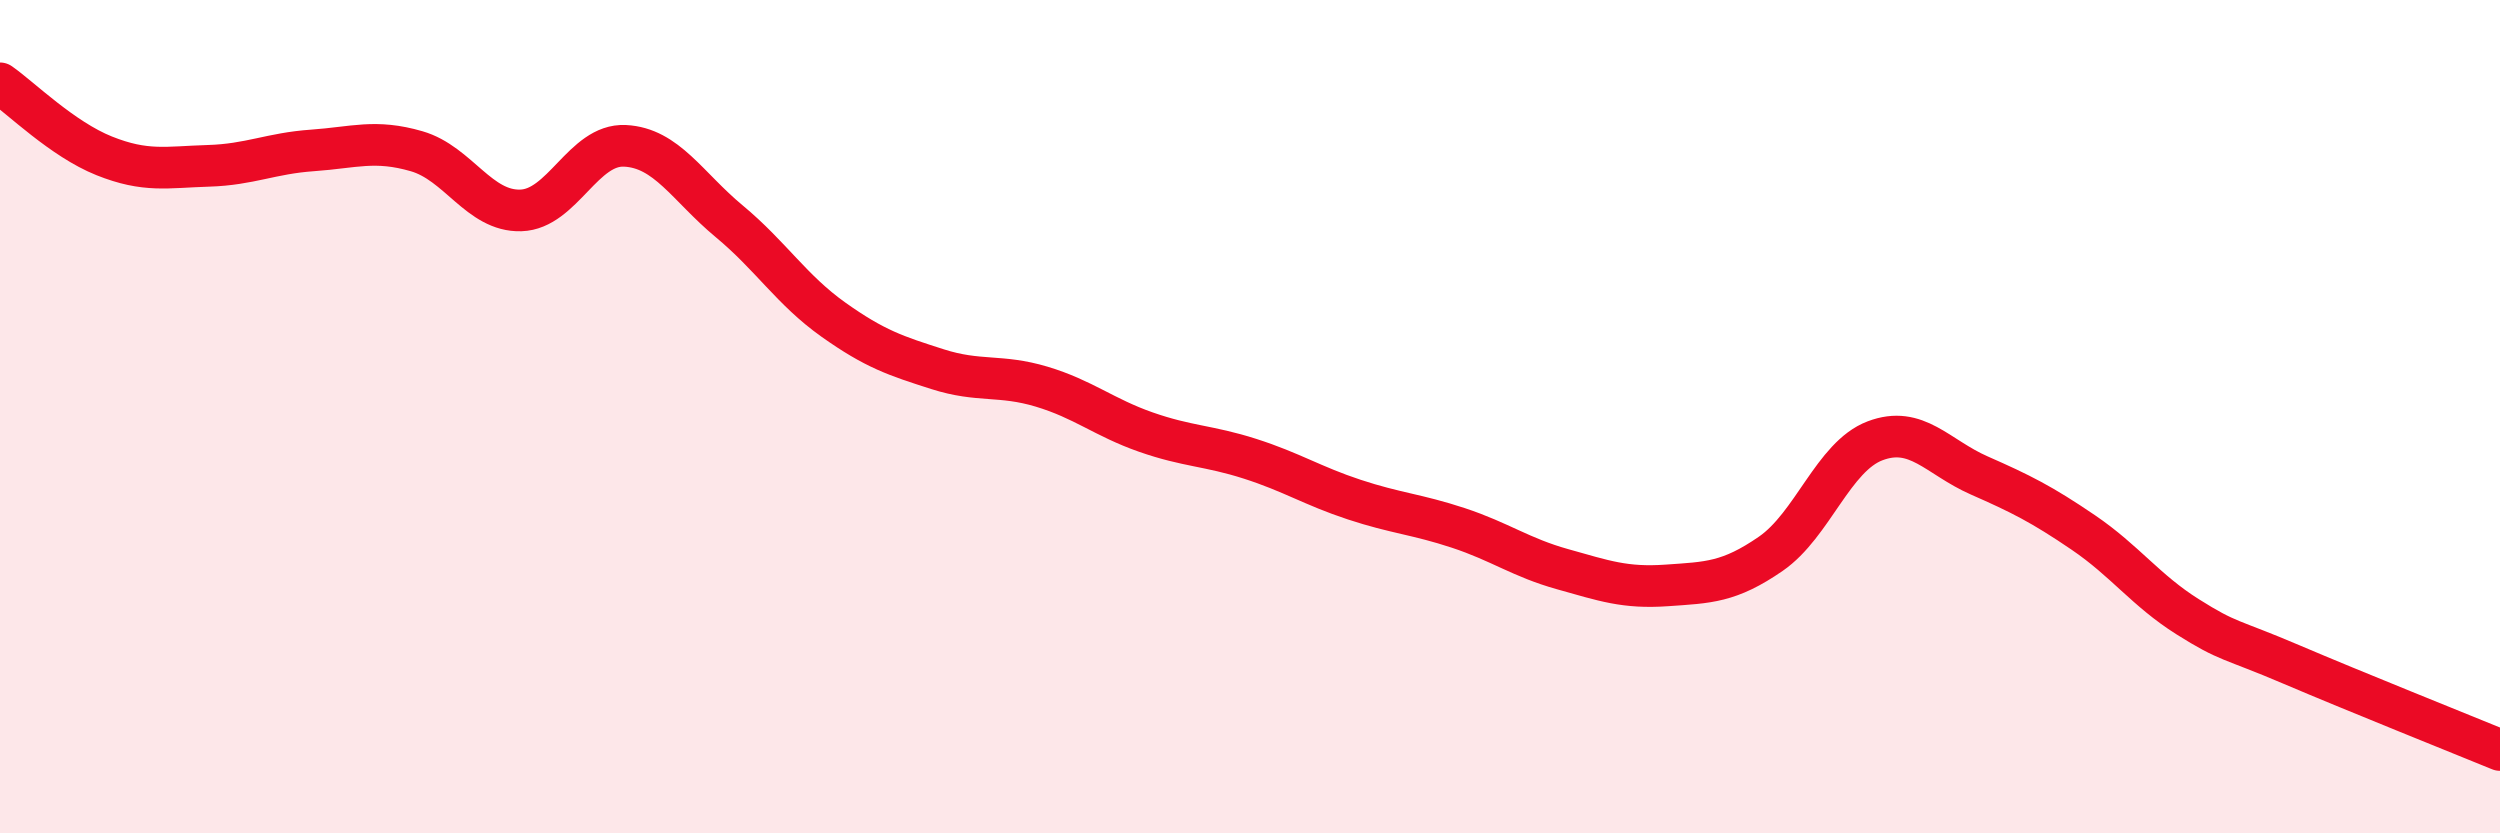
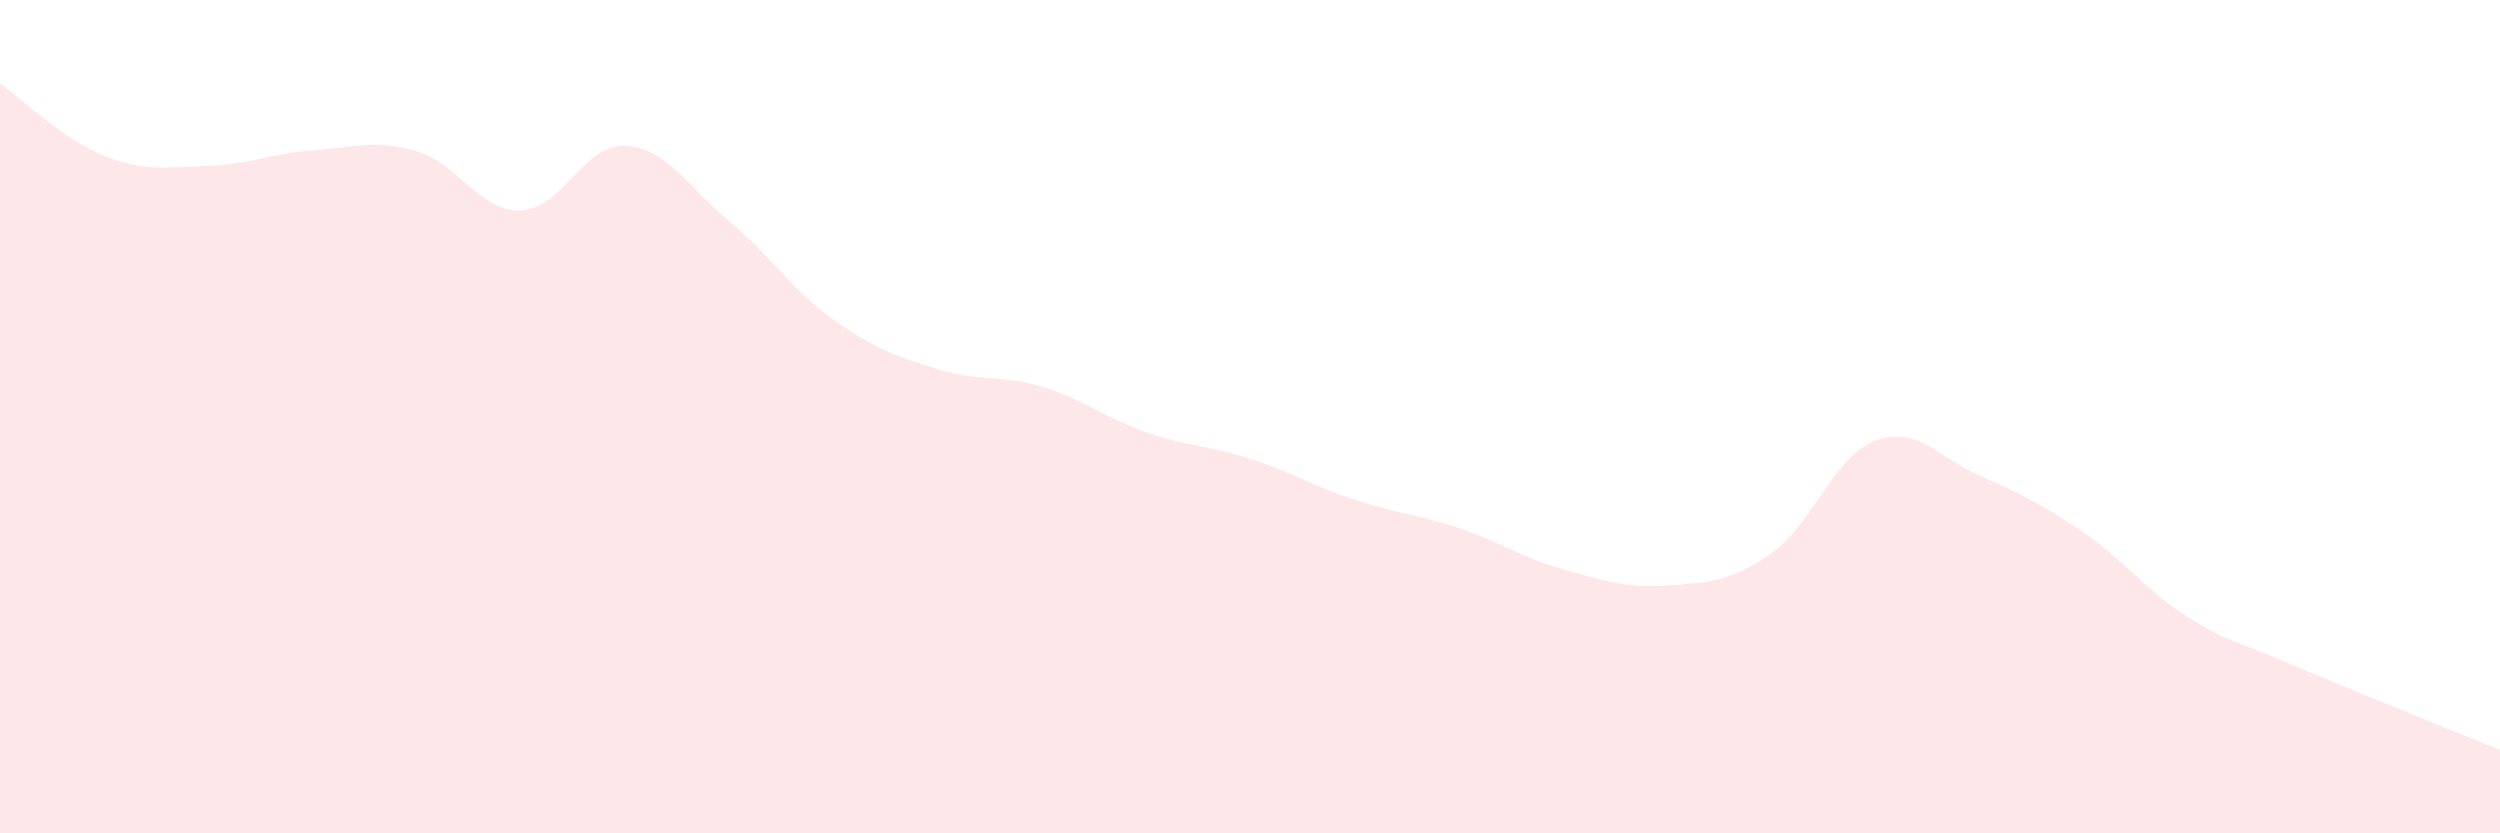
<svg xmlns="http://www.w3.org/2000/svg" width="60" height="20" viewBox="0 0 60 20">
  <path d="M 0,2 C 0.5,2.35 1.5,3.34 2.5,3.74 C 3.5,4.14 4,4.01 5,3.98 C 6,3.95 6.5,3.68 7.5,3.61 C 8.5,3.54 9,3.34 10,3.63 C 11,3.92 11.5,5.08 12.5,5.05 C 13.5,5.02 14,3.45 15,3.5 C 16,3.55 16.5,4.48 17.5,5.31 C 18.5,6.14 19,6.96 20,7.67 C 21,8.38 21.5,8.54 22.5,8.86 C 23.5,9.18 24,8.98 25,9.28 C 26,9.58 26.5,10.02 27.5,10.37 C 28.5,10.72 29,10.69 30,11.01 C 31,11.33 31.5,11.66 32.5,11.99 C 33.5,12.32 34,12.34 35,12.67 C 36,13 36.5,13.38 37.5,13.66 C 38.5,13.94 39,14.12 40,14.05 C 41,13.98 41.5,13.98 42.5,13.29 C 43.5,12.6 44,10.96 45,10.58 C 46,10.2 46.5,10.97 47.5,11.41 C 48.5,11.85 49,12.1 50,12.78 C 51,13.46 51.5,14.17 52.5,14.8 C 53.5,15.43 53.5,15.31 55,15.95 C 56.5,16.59 59,17.59 60,18L60 20L0 20Z" fill="#EB0A25" opacity="0.1" stroke-linecap="round" stroke-linejoin="round" />
-   <path d="M 0,2 C 0.5,2.35 1.5,3.34 2.5,3.74 C 3.5,4.14 4,4.01 5,3.98 C 6,3.95 6.5,3.68 7.5,3.61 C 8.5,3.54 9,3.34 10,3.63 C 11,3.92 11.5,5.08 12.5,5.05 C 13.5,5.02 14,3.45 15,3.5 C 16,3.55 16.5,4.48 17.5,5.31 C 18.5,6.14 19,6.96 20,7.67 C 21,8.38 21.5,8.54 22.5,8.86 C 23.5,9.18 24,8.98 25,9.28 C 26,9.58 26.5,10.02 27.5,10.37 C 28.5,10.72 29,10.69 30,11.01 C 31,11.33 31.5,11.66 32.5,11.99 C 33.5,12.32 34,12.34 35,12.67 C 36,13 36.5,13.38 37.5,13.66 C 38.5,13.94 39,14.12 40,14.05 C 41,13.98 41.5,13.98 42.5,13.29 C 43.5,12.6 44,10.96 45,10.58 C 46,10.2 46.5,10.97 47.5,11.41 C 48.5,11.85 49,12.1 50,12.78 C 51,13.46 51.5,14.17 52.5,14.8 C 53.5,15.43 53.5,15.31 55,15.95 C 56.5,16.59 59,17.59 60,18" stroke="#EB0A25" stroke-width="1" fill="none" stroke-linecap="round" stroke-linejoin="round" />
</svg>